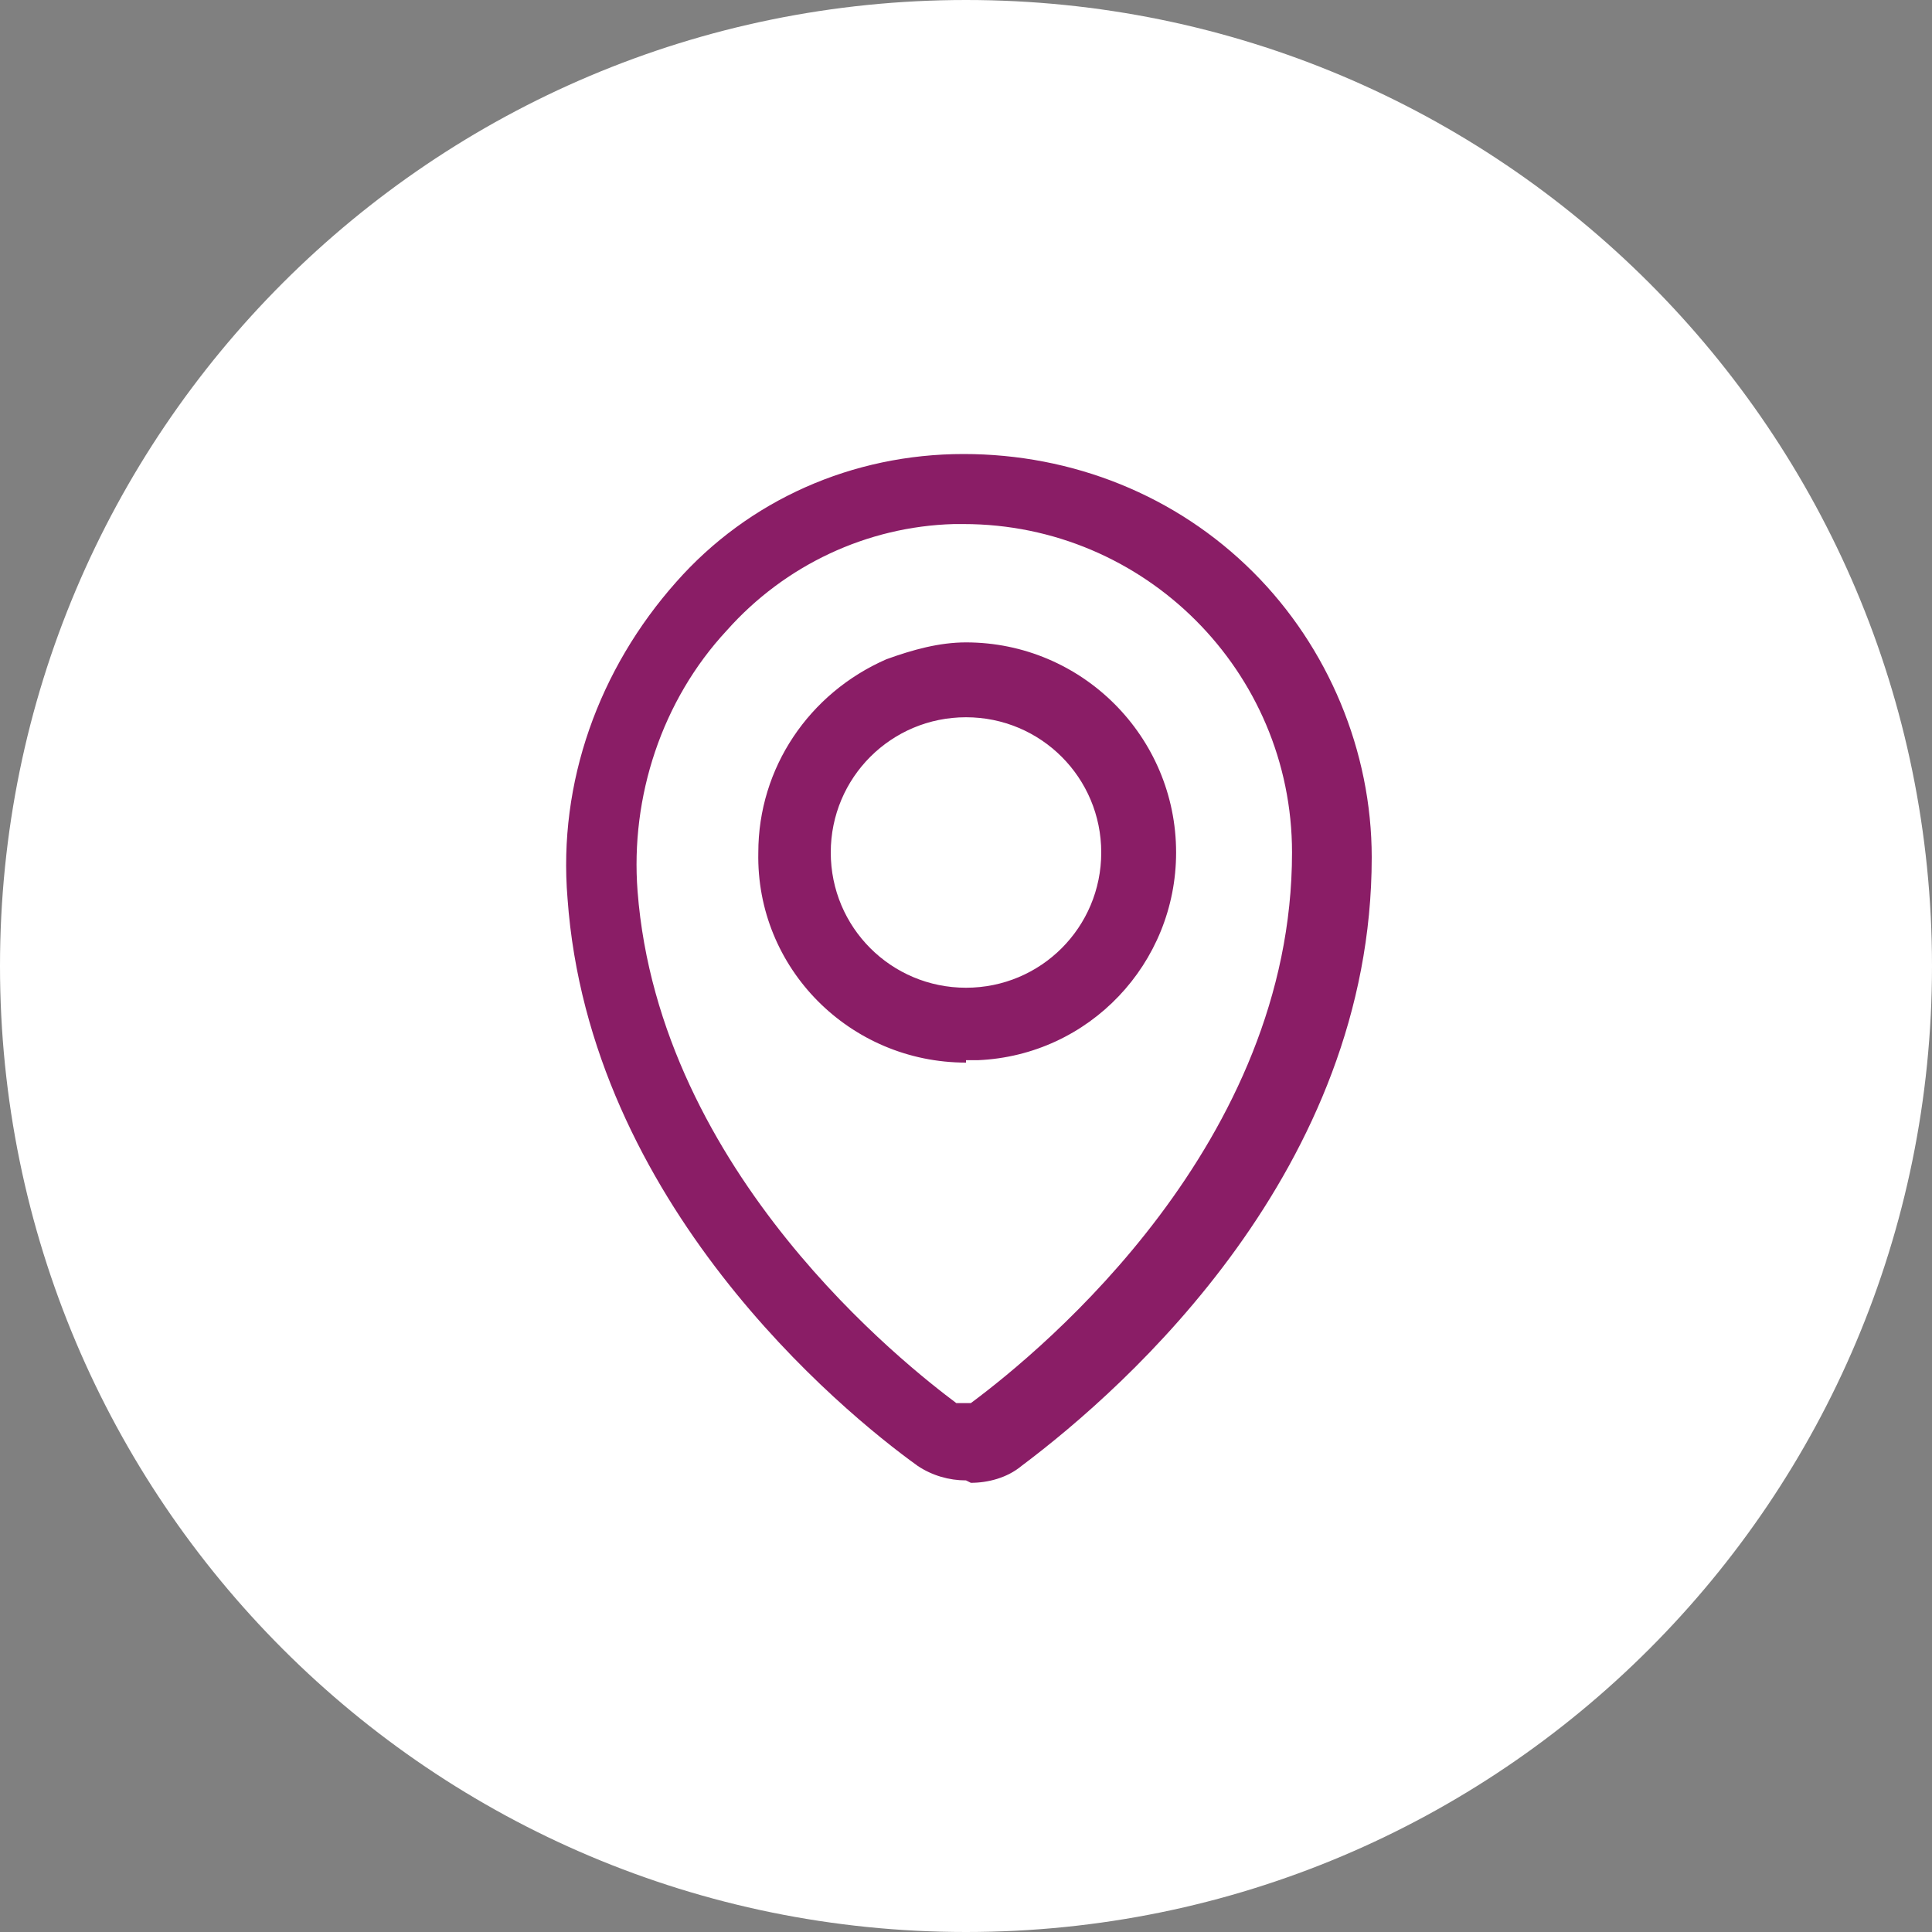
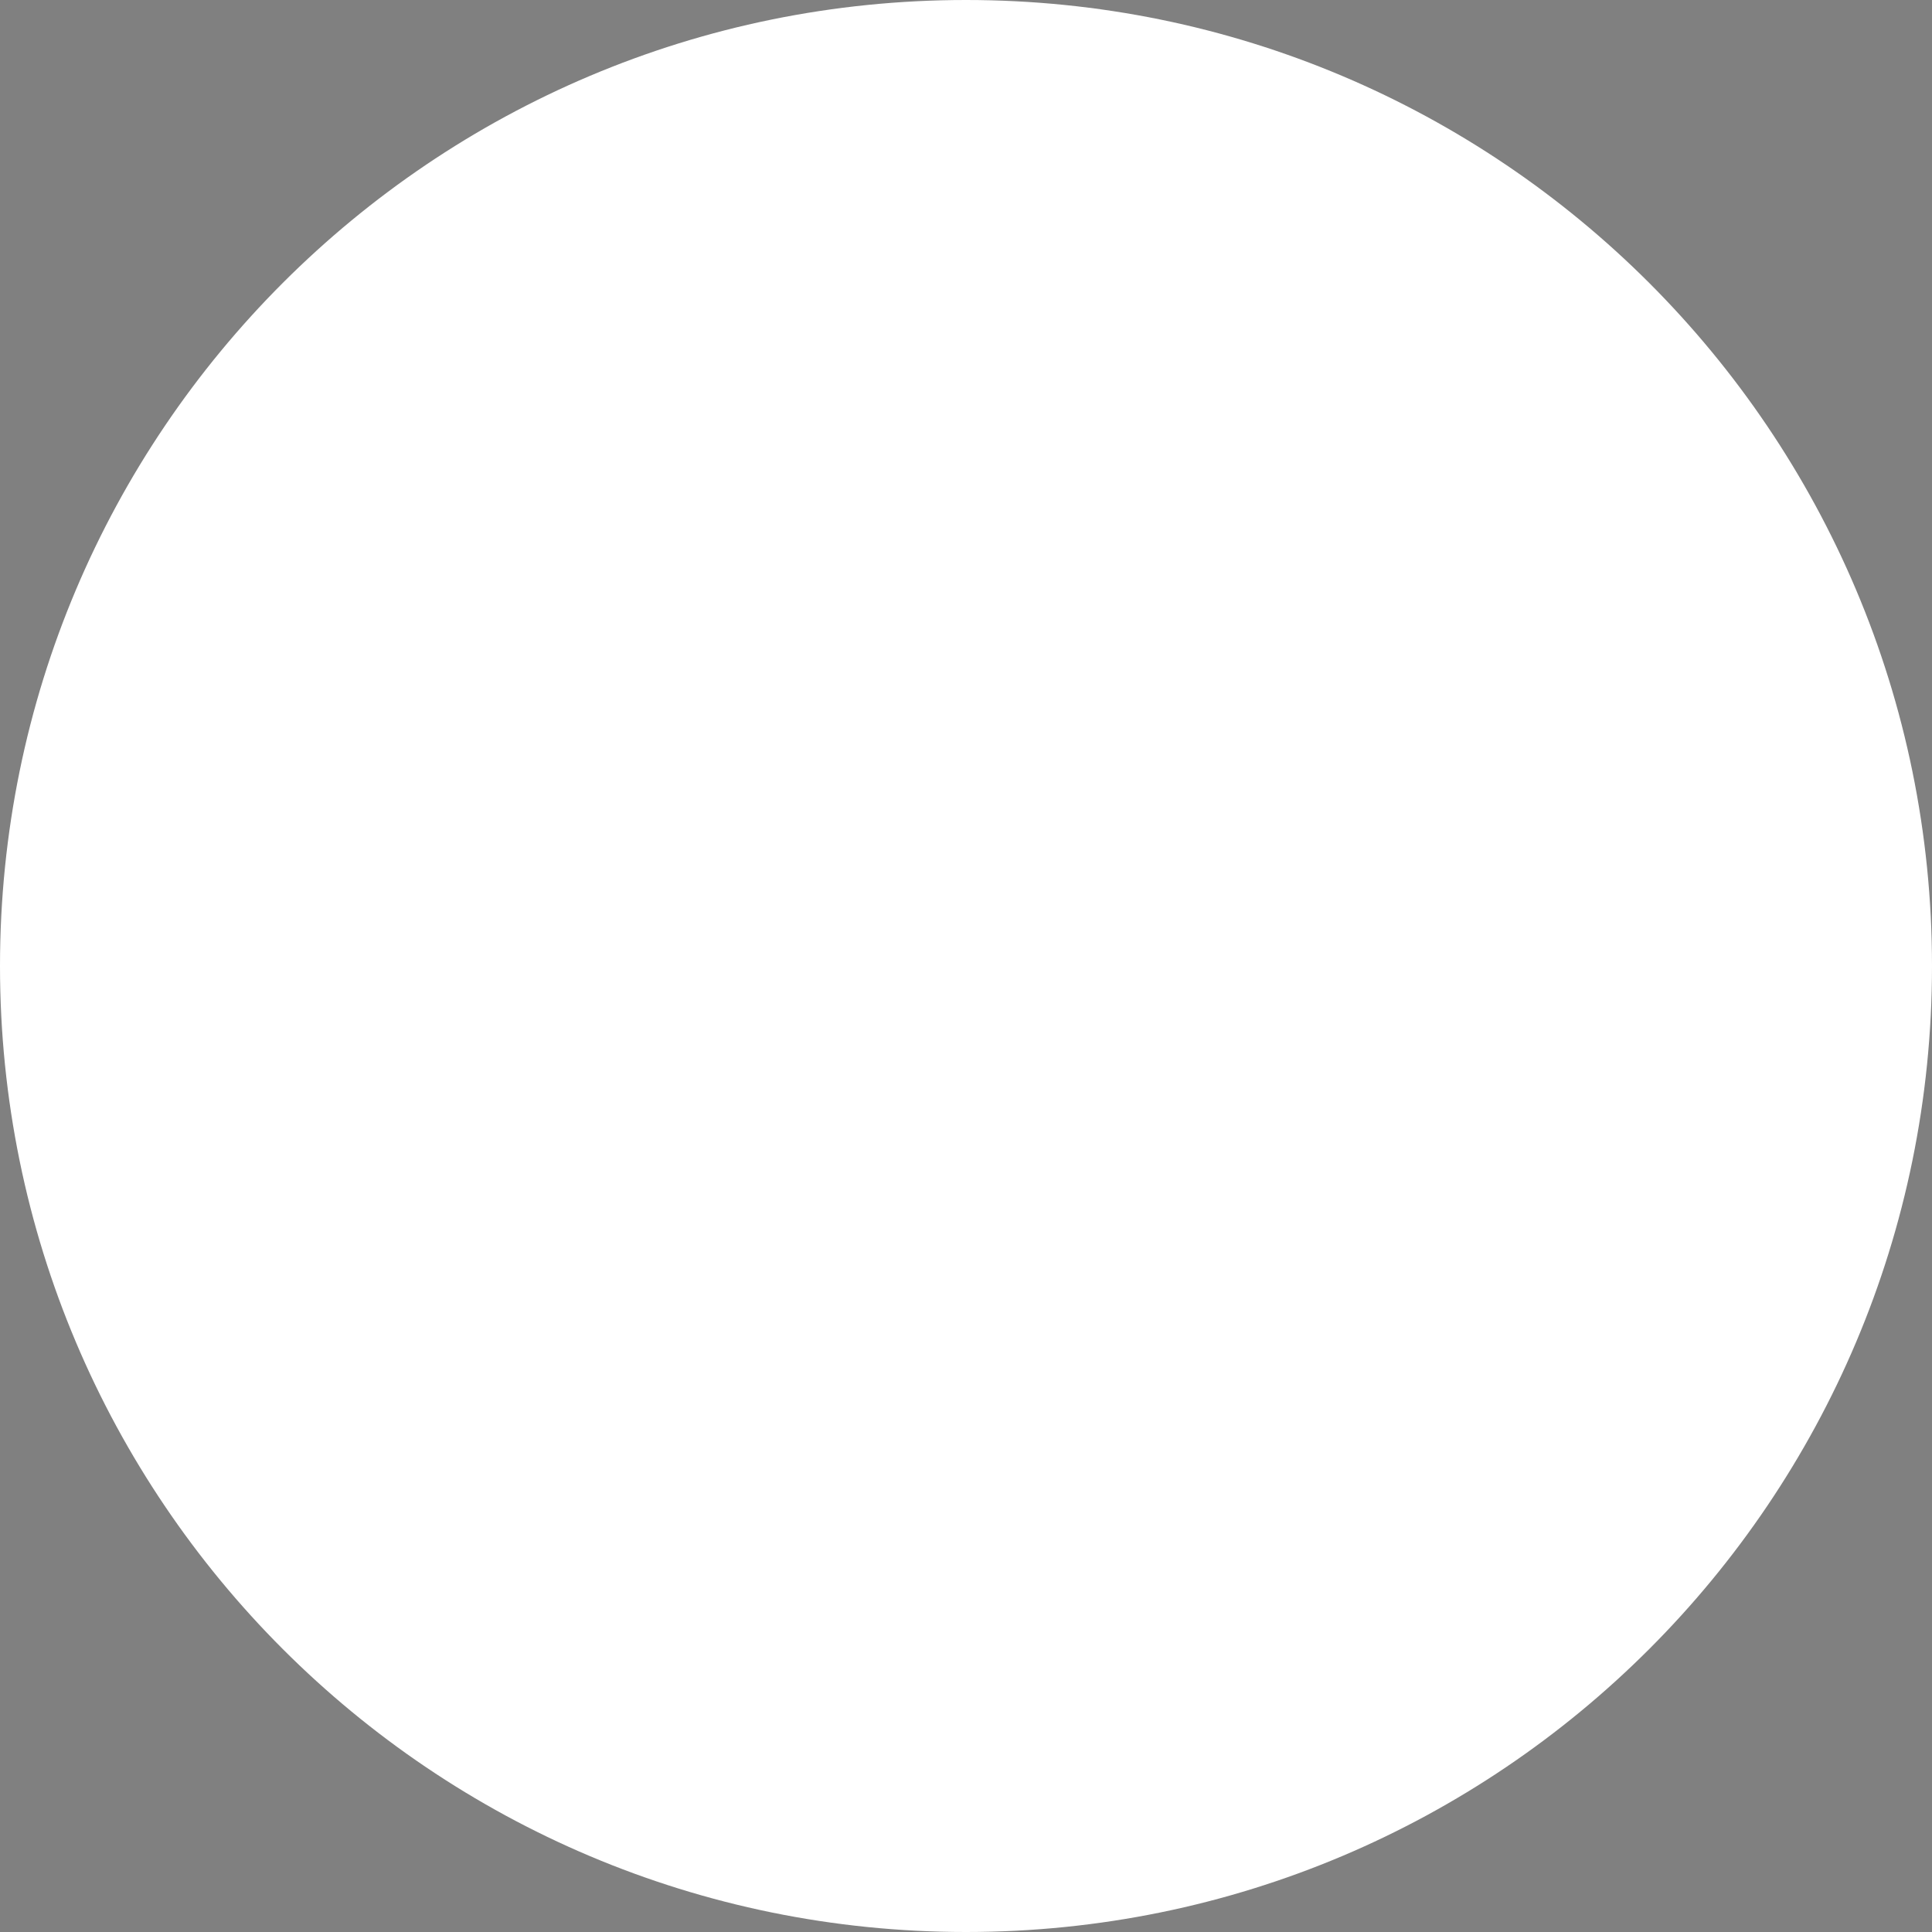
<svg xmlns="http://www.w3.org/2000/svg" id="Calque_1" data-name="Calque 1" version="1.1" viewBox="0 0 80 80">
  <rect x="0" y="0" width="80" height="80" fill="#808080" stroke="none" />
  <defs>
    <style>
      .cls-1 {
        fill: #fff;
      }

      .cls-1, .cls-2 {
        stroke-width: 0px;
      }

      .cls-2 {
        fill: #8a1d66;
      }
    </style>
  </defs>
  <path id="Tracé_70" data-name="Tracé 70" class="cls-1" d="M40,80h0C17.9,80,0,62.1,0,40S17.9,0,40,0s40,17.9,40,40-17.9,40-40,40" />
-   <path id="Tracé_71" data-name="Tracé 71" class="cls-2" d="M40,61.3c-.7,0-1.4-.2-2-.6-3.2-2.3-13.6-10.9-14.5-23.5-.4-4.8,1.3-9.5,4.5-13.1,3-3.4,7.3-5.3,11.9-5.3,4.5,0,8.8,1.7,12,4.9,3.1,3.1,4.9,7.4,4.9,11.8,0,12.9-10.1,21.9-14.5,25.2-.6.5-1.4.7-2.1.7h0ZM39.5,21.7c-3.6.1-7,1.7-9.4,4.4-2.7,2.9-4,6.9-3.7,10.8.9,11.7,11.2,19.7,13.2,21.2h.6c3.1-2.3,13.3-10.8,13.3-22.8,0-7.5-6.1-13.6-13.6-13.6h-.5ZM40,44c-4.8,0-8.7-3.9-8.6-8.7,0-3.5,2.1-6.6,5.3-8,1.1-.4,2.2-.7,3.3-.7,4.8,0,8.7,3.9,8.7,8.7,0,4.6-3.6,8.4-8.2,8.6h-.5s0,0,0,0ZM40,29.7c-3.1,0-5.6,2.5-5.6,5.6s2.5,5.6,5.6,5.6,5.6-2.5,5.6-5.6c0-3.1-2.5-5.6-5.6-5.6h0" />
</svg>